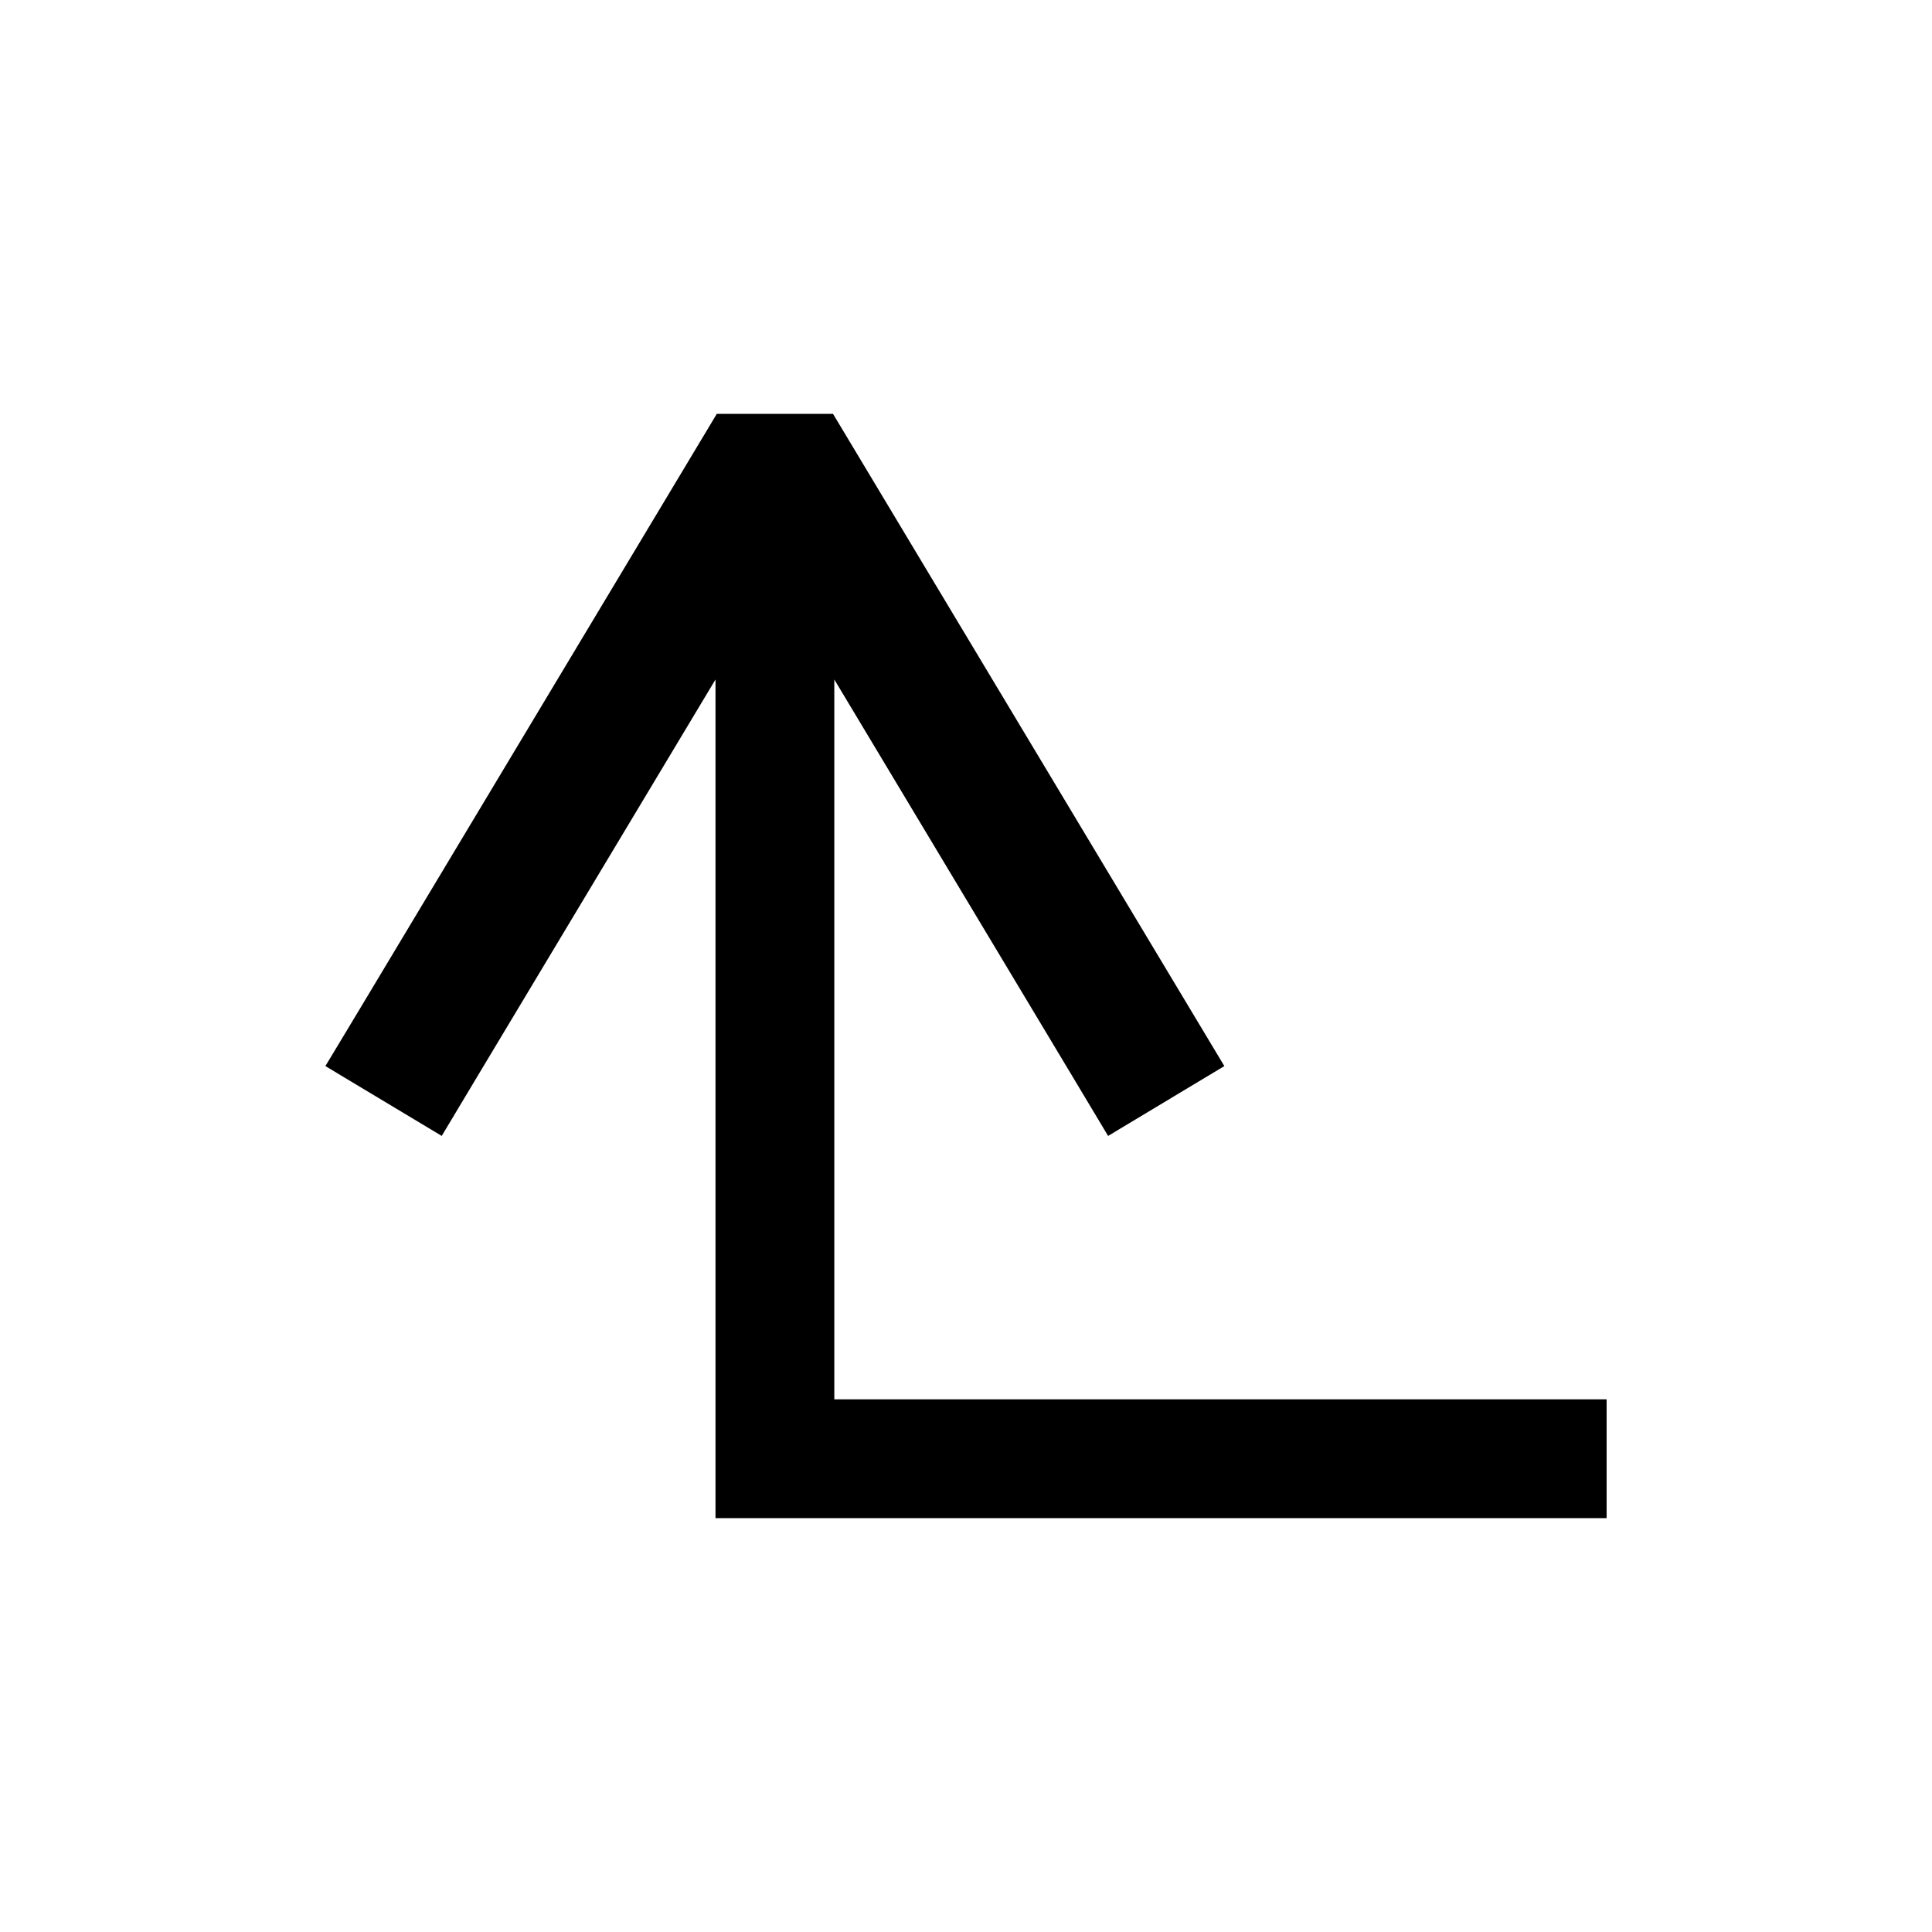
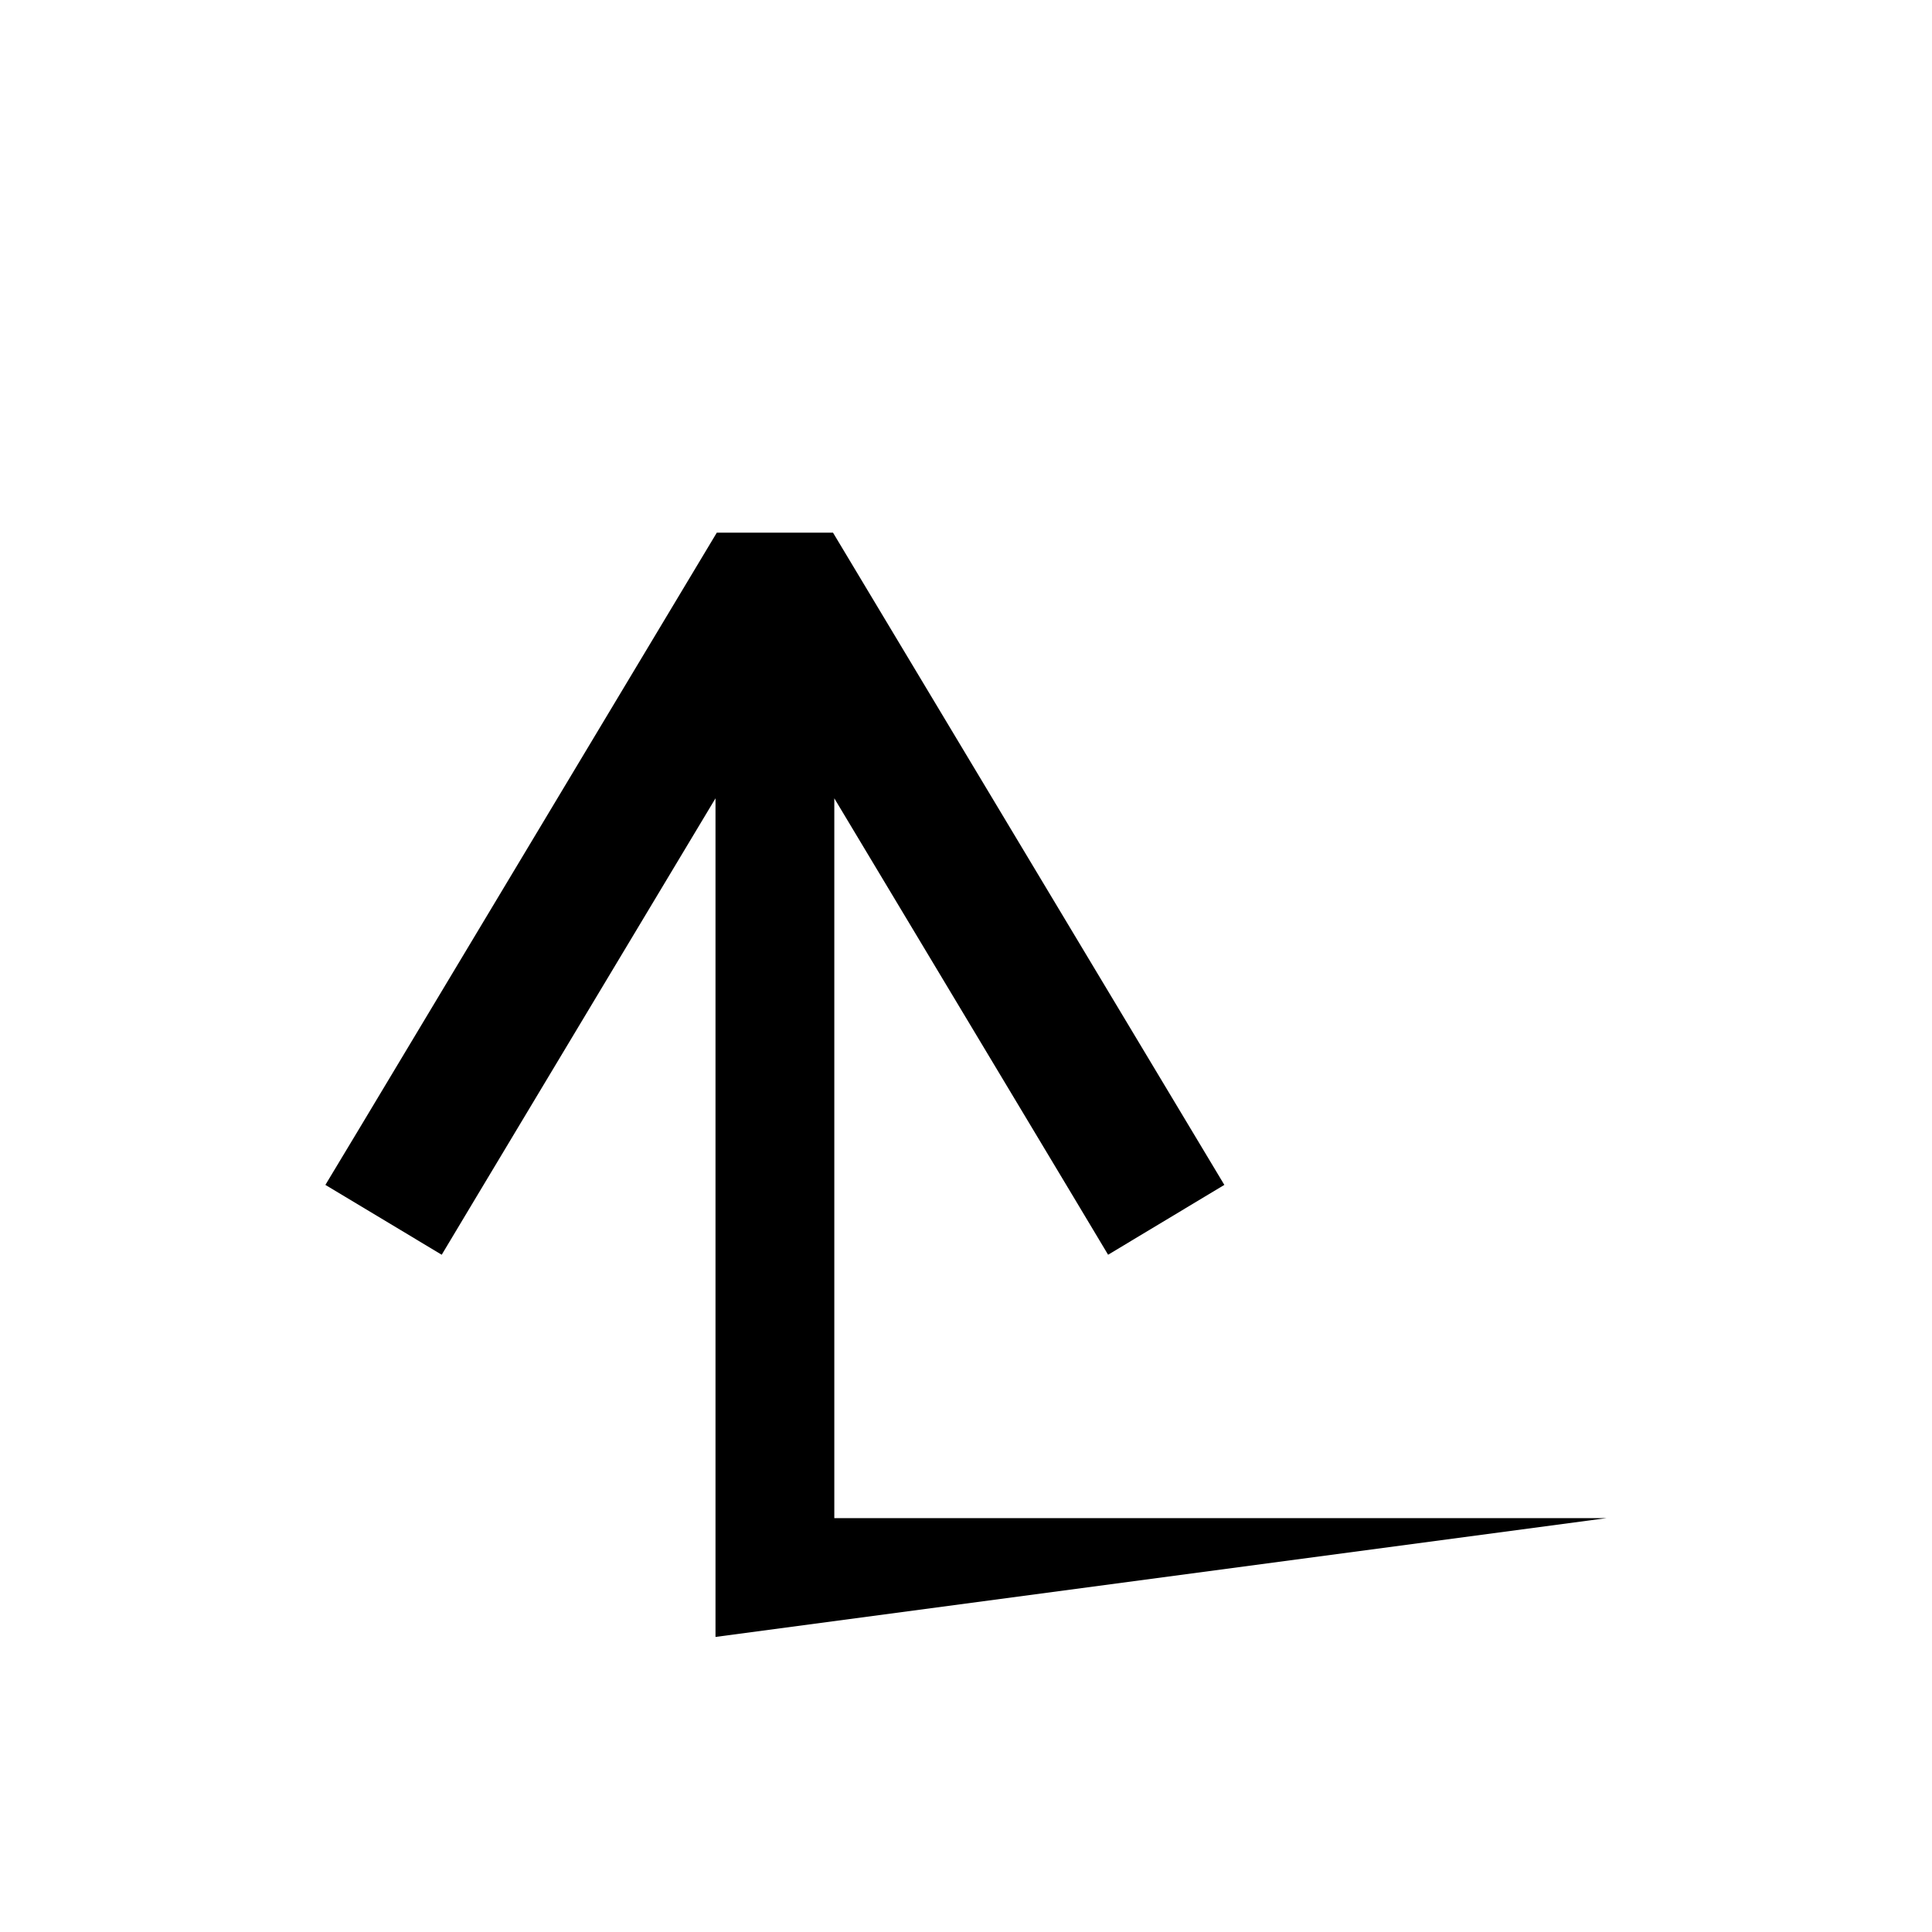
<svg xmlns="http://www.w3.org/2000/svg" fill="#000000" width="800px" height="800px" version="1.1" viewBox="144 144 512 512">
-   <path d="m569.77 546.32v-31.488h-204.67v-190.76l63.316 105.53 9.242 15.43 30.805-18.512-9.242-15.398-94.465-157.45h-30.797l-94.457 157.45-9.27 15.398 30.828 18.512 9.242-15.43 63.312-105.53v222.25z" />
+   <path d="m569.77 546.32h-204.67v-190.76l63.316 105.53 9.242 15.43 30.805-18.512-9.242-15.398-94.465-157.45h-30.797l-94.457 157.45-9.27 15.398 30.828 18.512 9.242-15.43 63.312-105.53v222.25z" />
</svg>